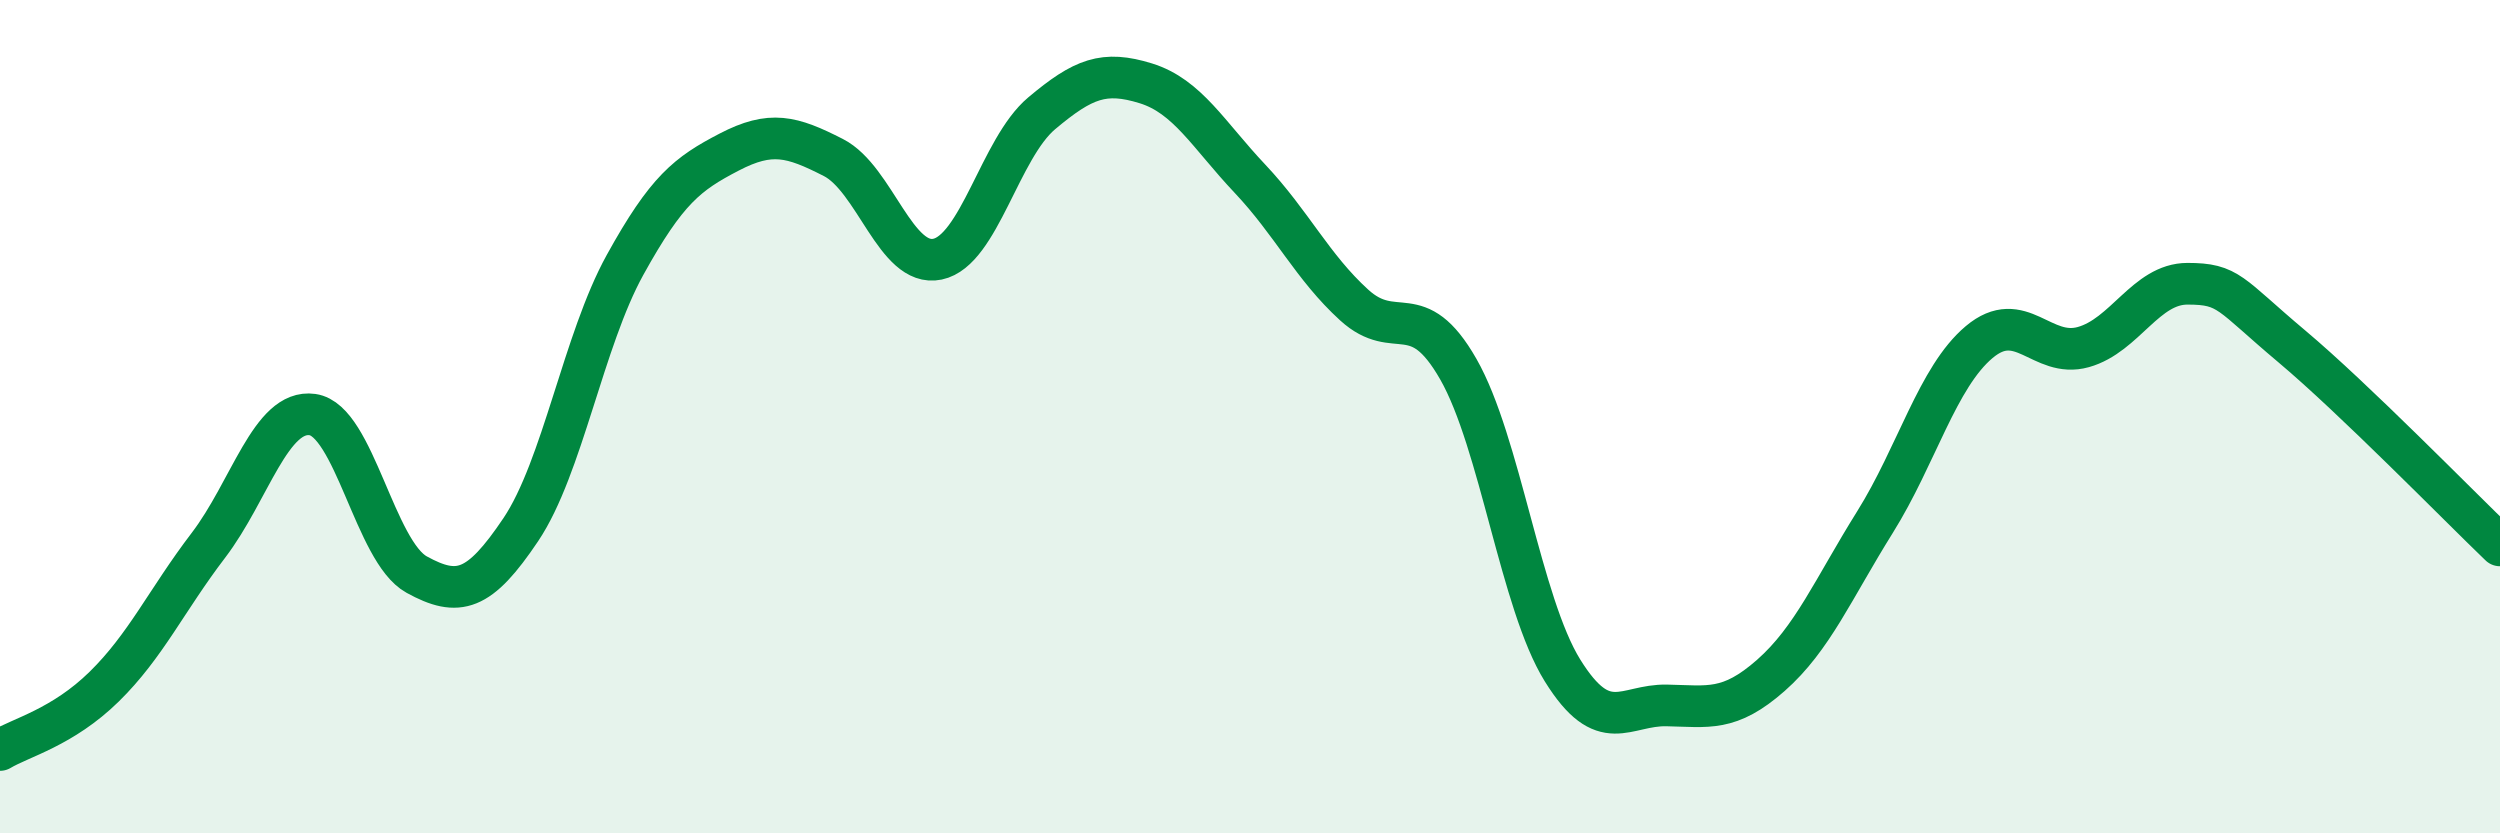
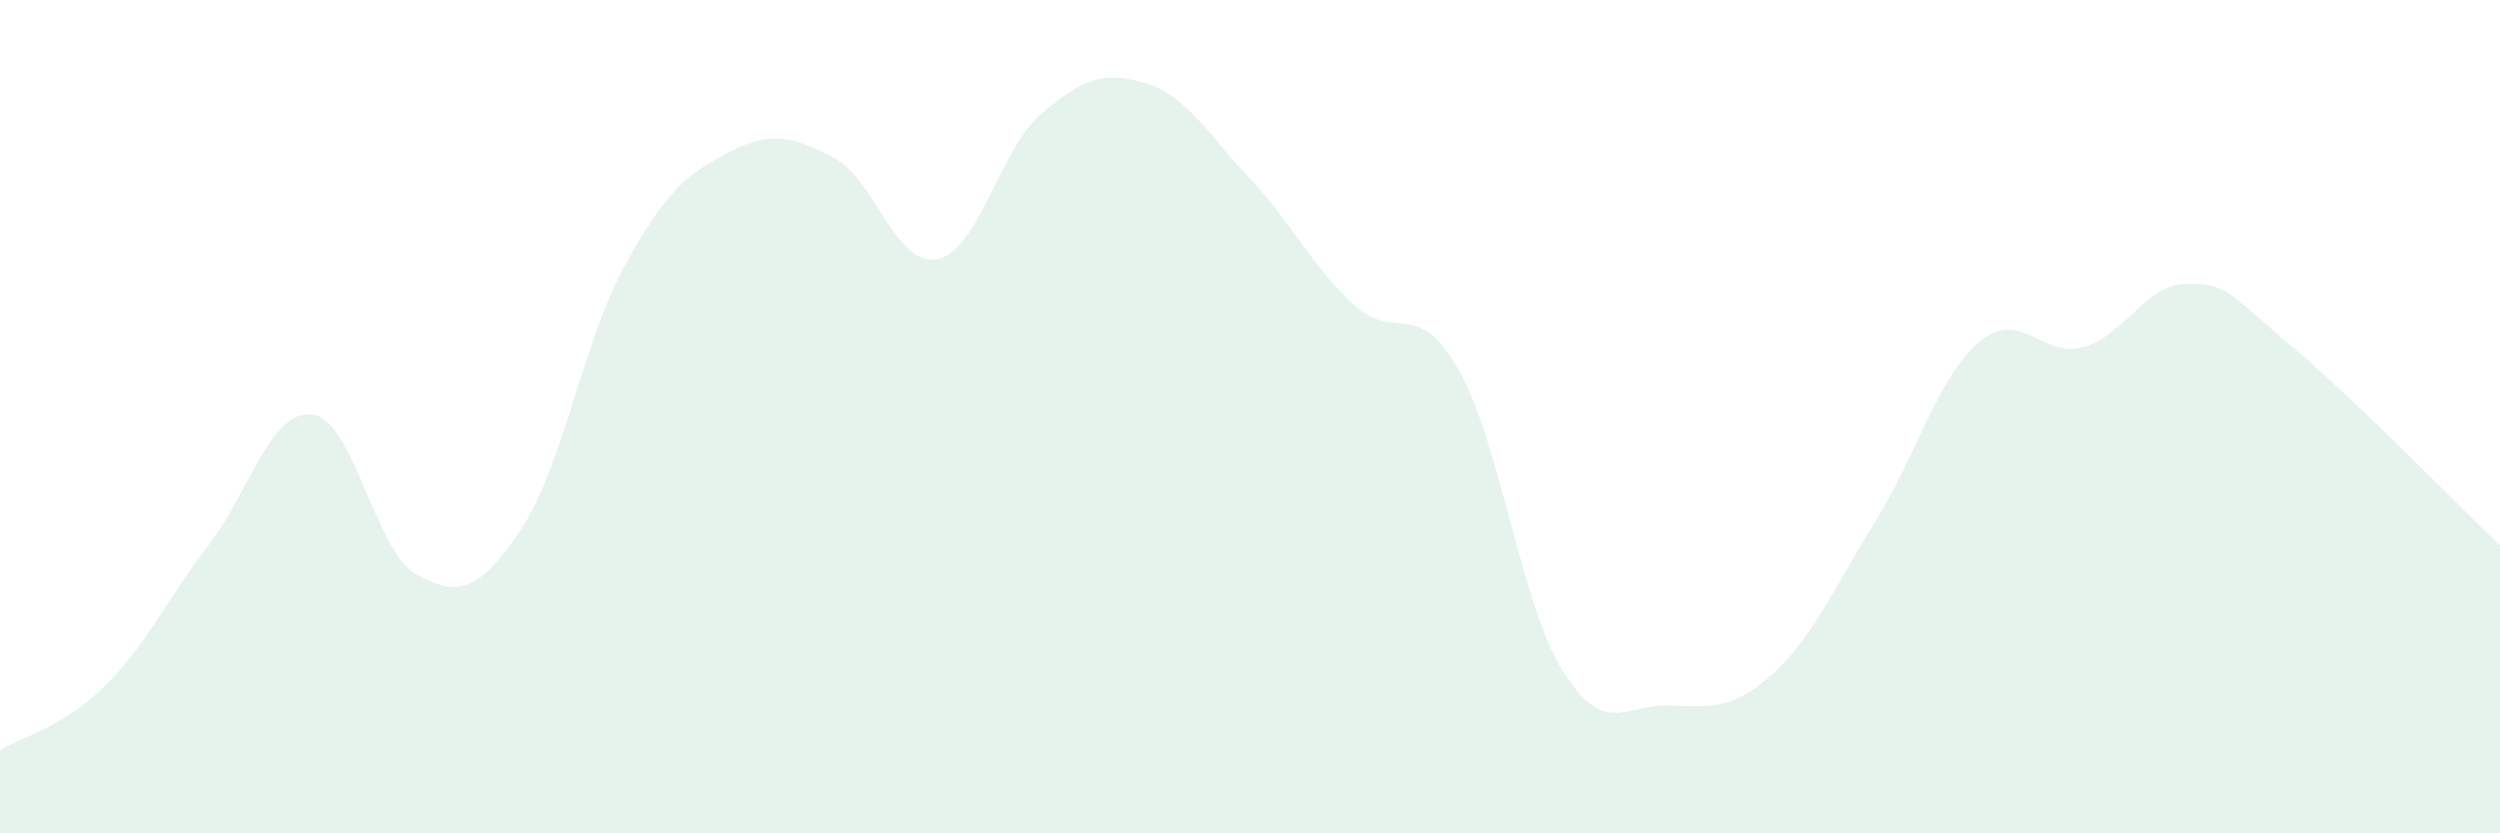
<svg xmlns="http://www.w3.org/2000/svg" width="60" height="20" viewBox="0 0 60 20">
  <path d="M 0,18 C 0.5,17.7 1.5,17.46 2.5,16.48 C 3.5,15.5 4,14.4 5,13.09 C 6,11.78 6.5,9.81 7.5,9.95 C 8.5,10.09 9,13.24 10,13.79 C 11,14.34 11.5,14.2 12.5,12.71 C 13.5,11.22 14,8.17 15,6.36 C 16,4.55 16.5,4.17 17.5,3.65 C 18.5,3.13 19,3.27 20,3.78 C 21,4.29 21.5,6.43 22.5,6.22 C 23.5,6.01 24,3.56 25,2.72 C 26,1.88 26.5,1.69 27.5,2 C 28.5,2.31 29,3.23 30,4.29 C 31,5.35 31.5,6.41 32.5,7.32 C 33.5,8.23 34,7.11 35,8.86 C 36,10.61 36.5,14.48 37.5,16.09 C 38.5,17.7 39,16.91 40,16.93 C 41,16.95 41.5,17.09 42.5,16.21 C 43.5,15.33 44,14.13 45,12.53 C 46,10.93 46.5,9.05 47.5,8.21 C 48.5,7.37 49,8.61 50,8.33 C 51,8.05 51.5,6.81 52.5,6.81 C 53.5,6.81 53.5,7.05 55,8.31 C 56.5,9.57 59,12.13 60,13.09L60 20L0 20Z" fill="#008740" opacity="0.1" stroke-linecap="round" stroke-linejoin="round" />
-   <path d="M 0,18 C 0.5,17.7 1.5,17.46 2.5,16.48 C 3.5,15.5 4,14.4 5,13.09 C 6,11.78 6.5,9.81 7.5,9.95 C 8.5,10.09 9,13.24 10,13.79 C 11,14.34 11.5,14.2 12.5,12.71 C 13.5,11.22 14,8.17 15,6.36 C 16,4.55 16.5,4.17 17.5,3.65 C 18.5,3.13 19,3.27 20,3.78 C 21,4.29 21.5,6.43 22.5,6.22 C 23.5,6.01 24,3.56 25,2.72 C 26,1.88 26.5,1.69 27.5,2 C 28.5,2.31 29,3.23 30,4.29 C 31,5.35 31.5,6.41 32.5,7.32 C 33.5,8.23 34,7.11 35,8.86 C 36,10.61 36.5,14.48 37.5,16.09 C 38.5,17.7 39,16.91 40,16.93 C 41,16.95 41.5,17.09 42.5,16.21 C 43.5,15.33 44,14.13 45,12.53 C 46,10.93 46.5,9.05 47.5,8.21 C 48.5,7.37 49,8.61 50,8.33 C 51,8.05 51.5,6.81 52.5,6.81 C 53.5,6.81 53.5,7.05 55,8.31 C 56.5,9.57 59,12.13 60,13.09" stroke="#008740" stroke-width="1" fill="none" stroke-linecap="round" stroke-linejoin="round" />
</svg>